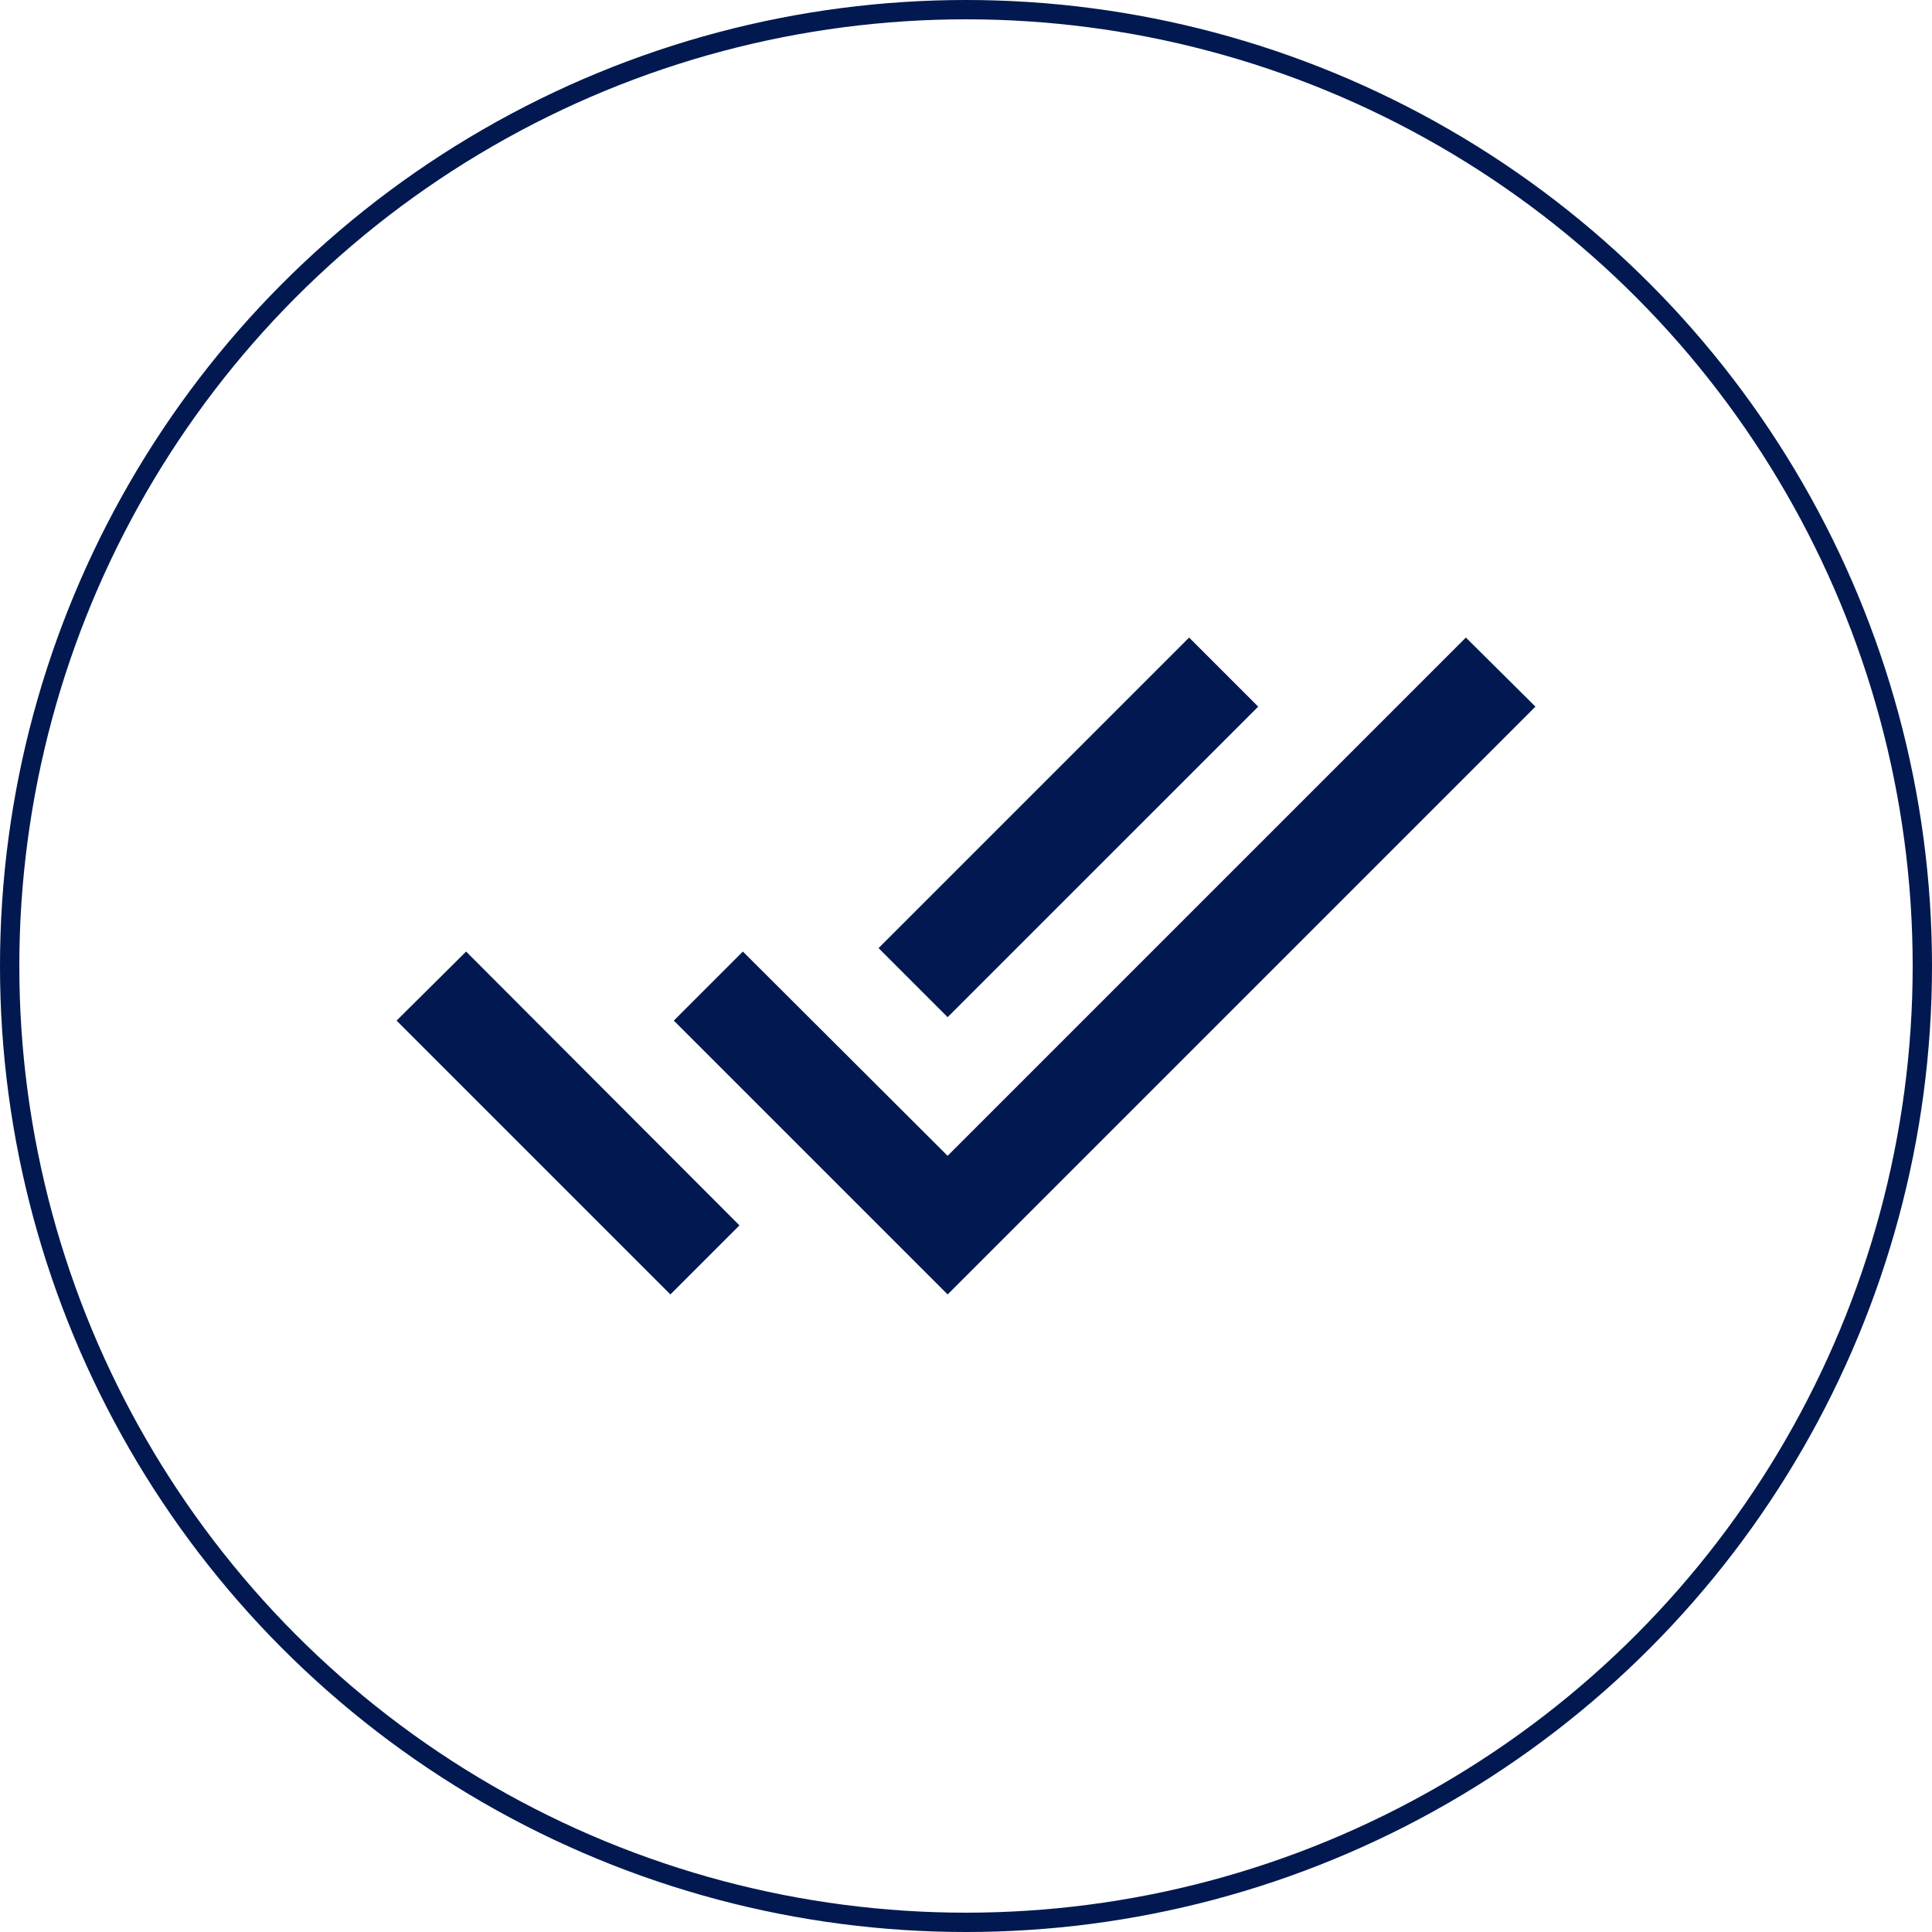
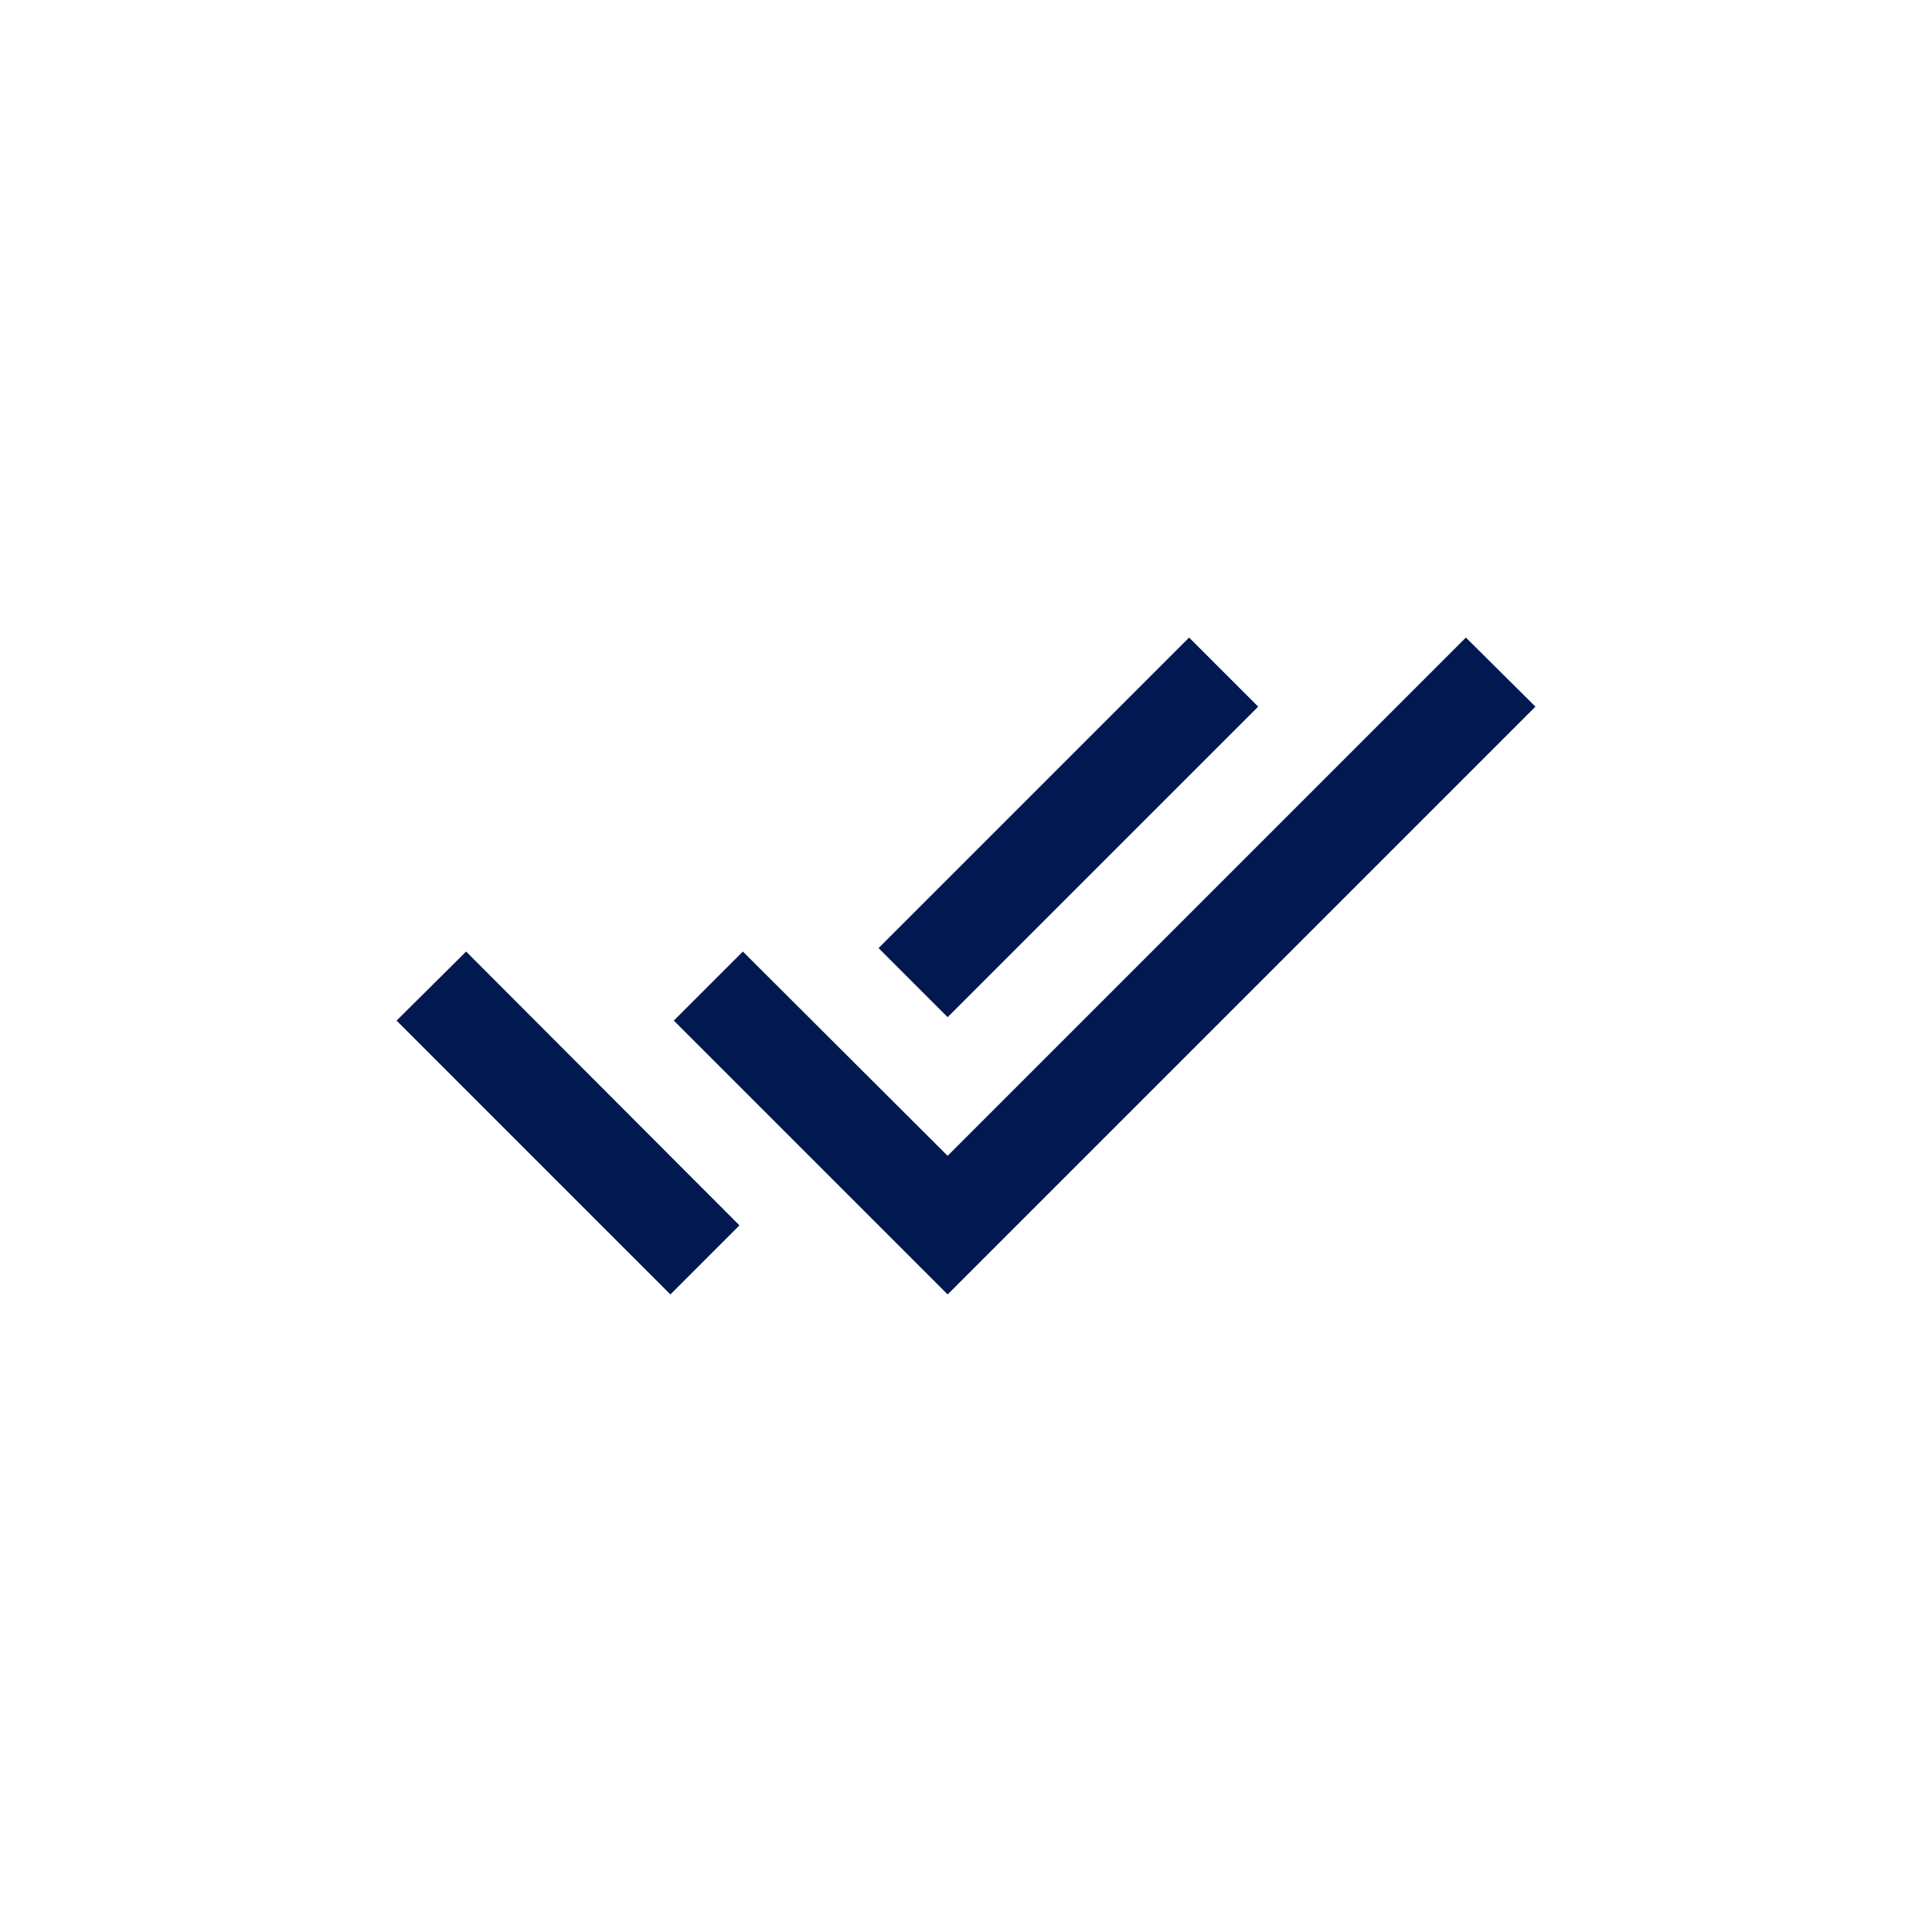
<svg xmlns="http://www.w3.org/2000/svg" width="100" height="100" viewBox="0 0 100 100">
  <defs>
    <style>.a,.d{fill:none;}.a{stroke:#011950;}.b{fill:#011950;}.c{stroke:none;}</style>
  </defs>
  <g transform="translate(-616 -2675)">
    <g class="a" transform="translate(616 2675)">
      <circle class="c" cx="50" cy="50" r="50" />
-       <circle class="d" cx="50" cy="50" r="49.5" />
    </g>
    <path class="b" d="M45.213,11.96,41.638,8.385,25.563,24.459l3.575,3.575Zm10.75-3.575L29.138,35.21,18.54,24.637l-3.575,3.575L29.138,42.385,59.563,11.96l-3.6-3.575ZM.615,28.212,14.788,42.385l3.575-3.575L4.215,24.637Z" transform="translate(635.911 2699.615)" />
  </g>
</svg>